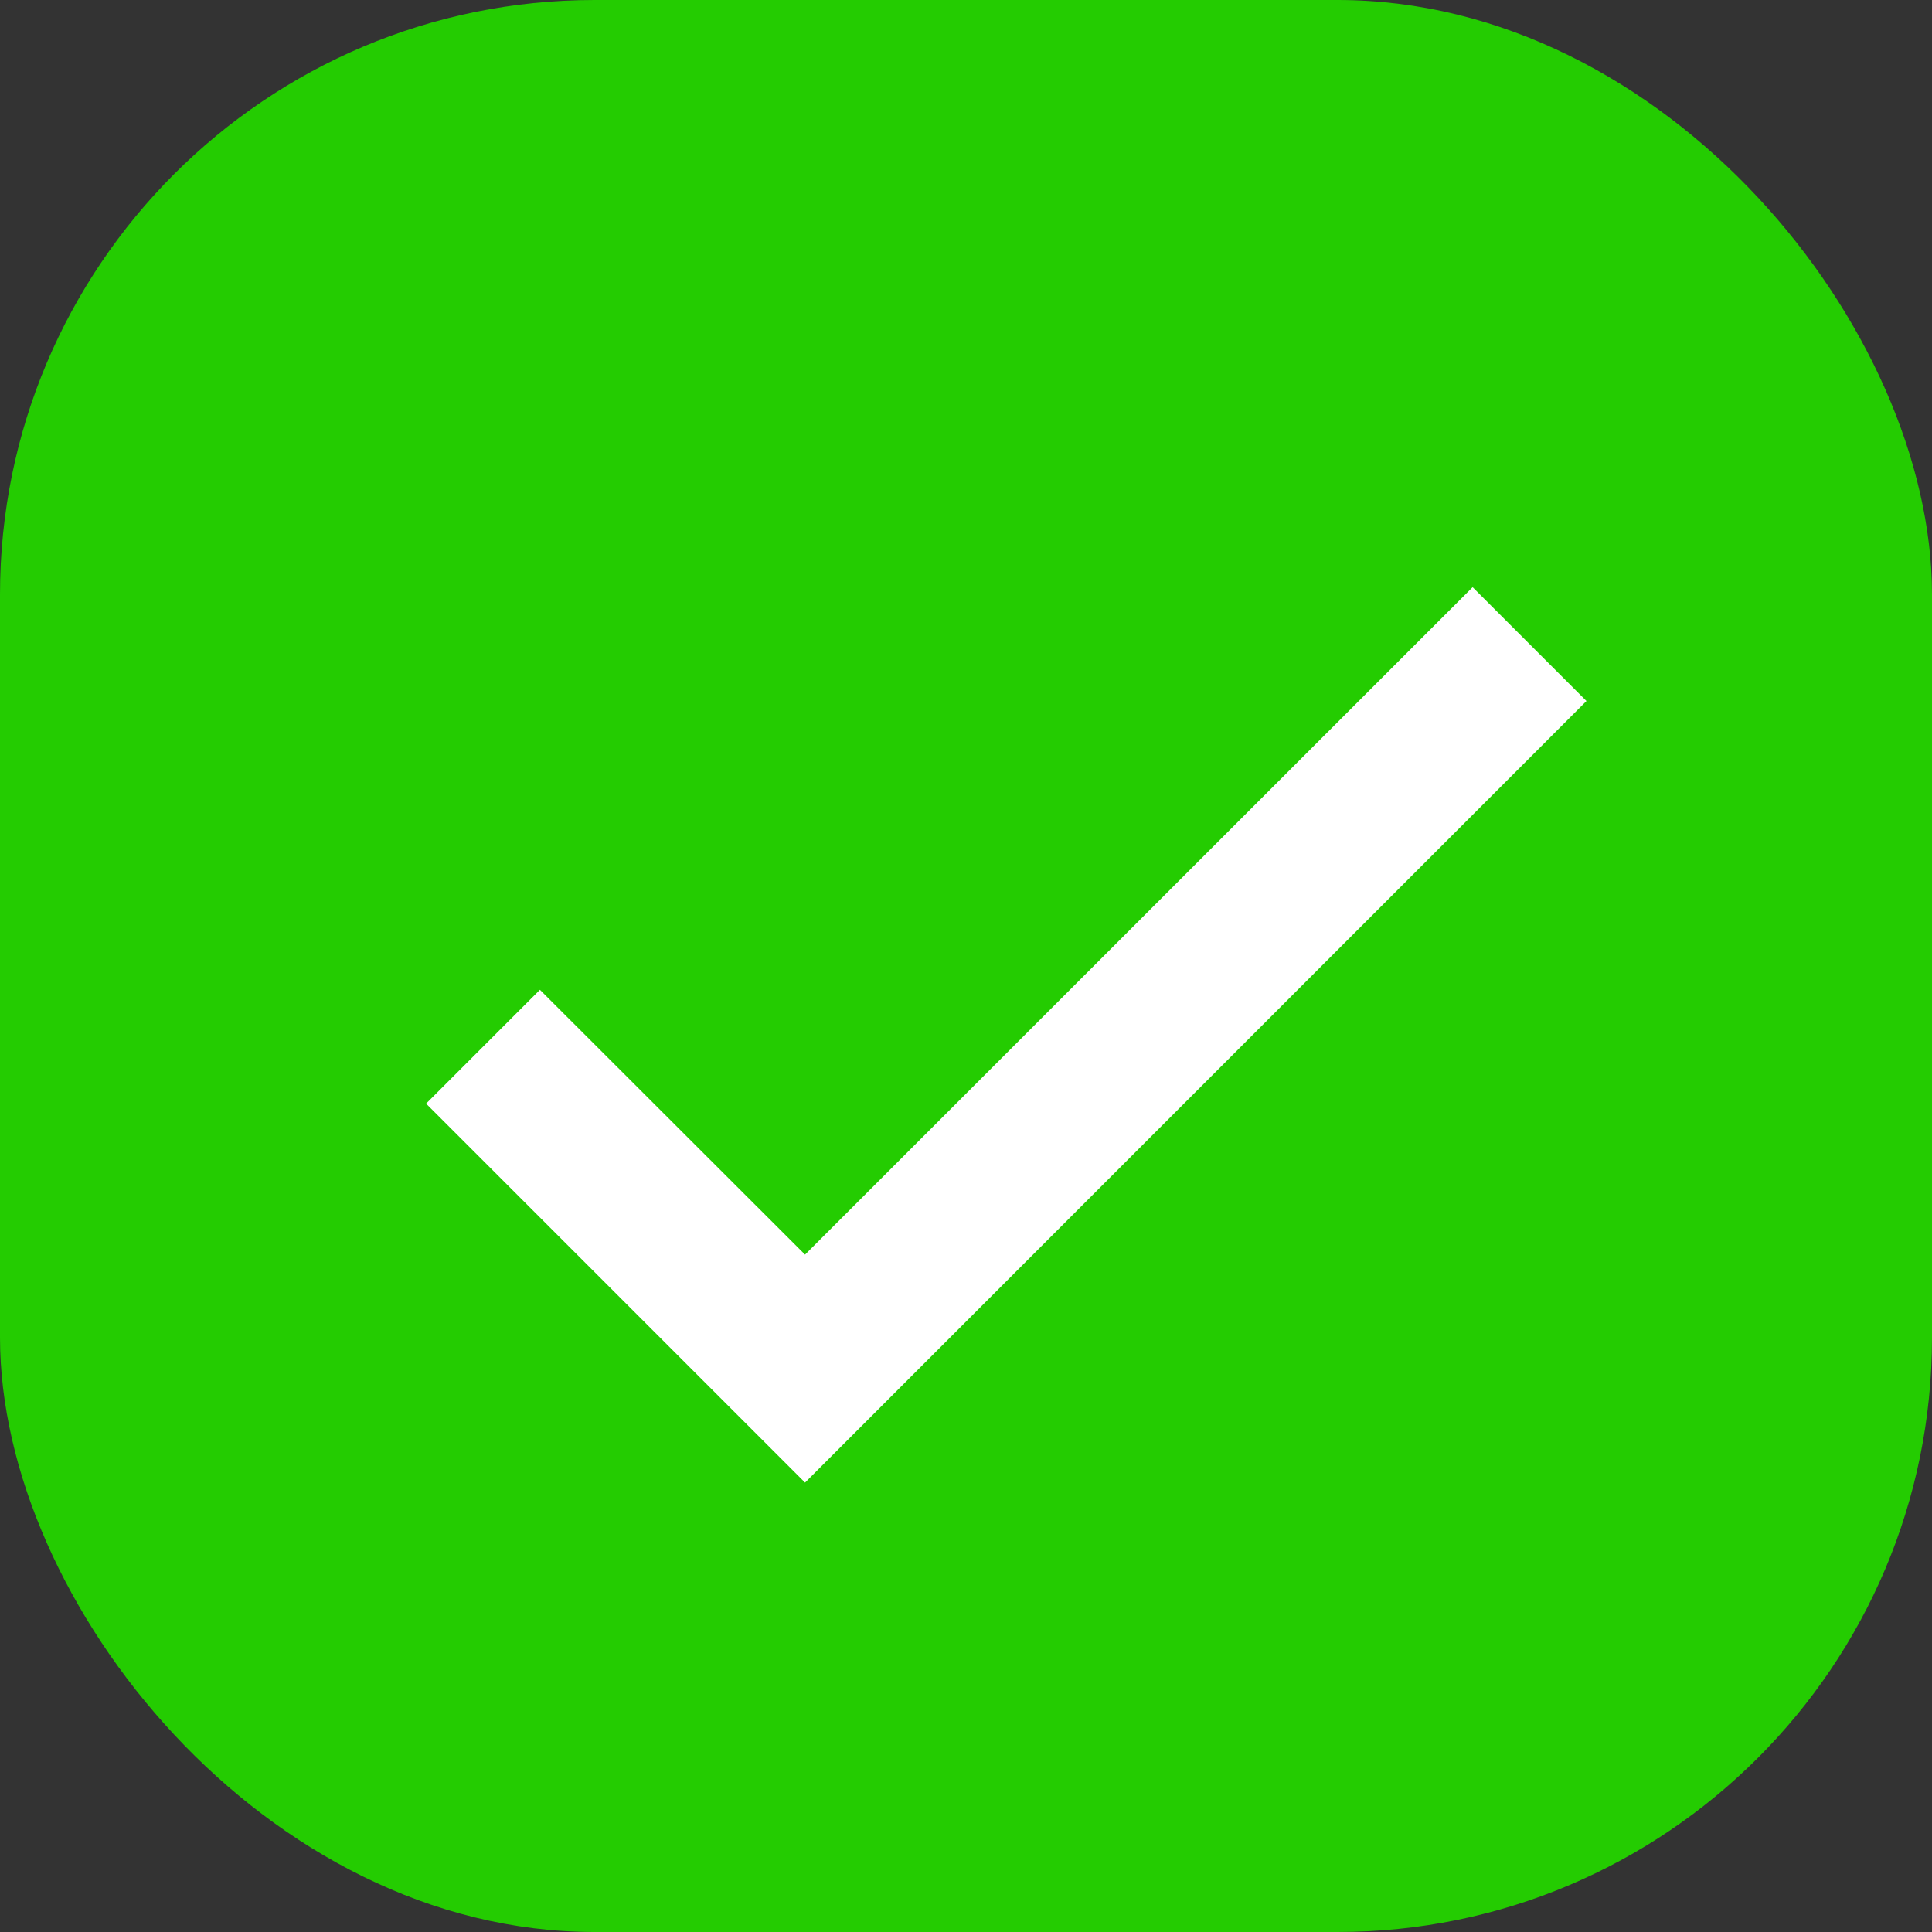
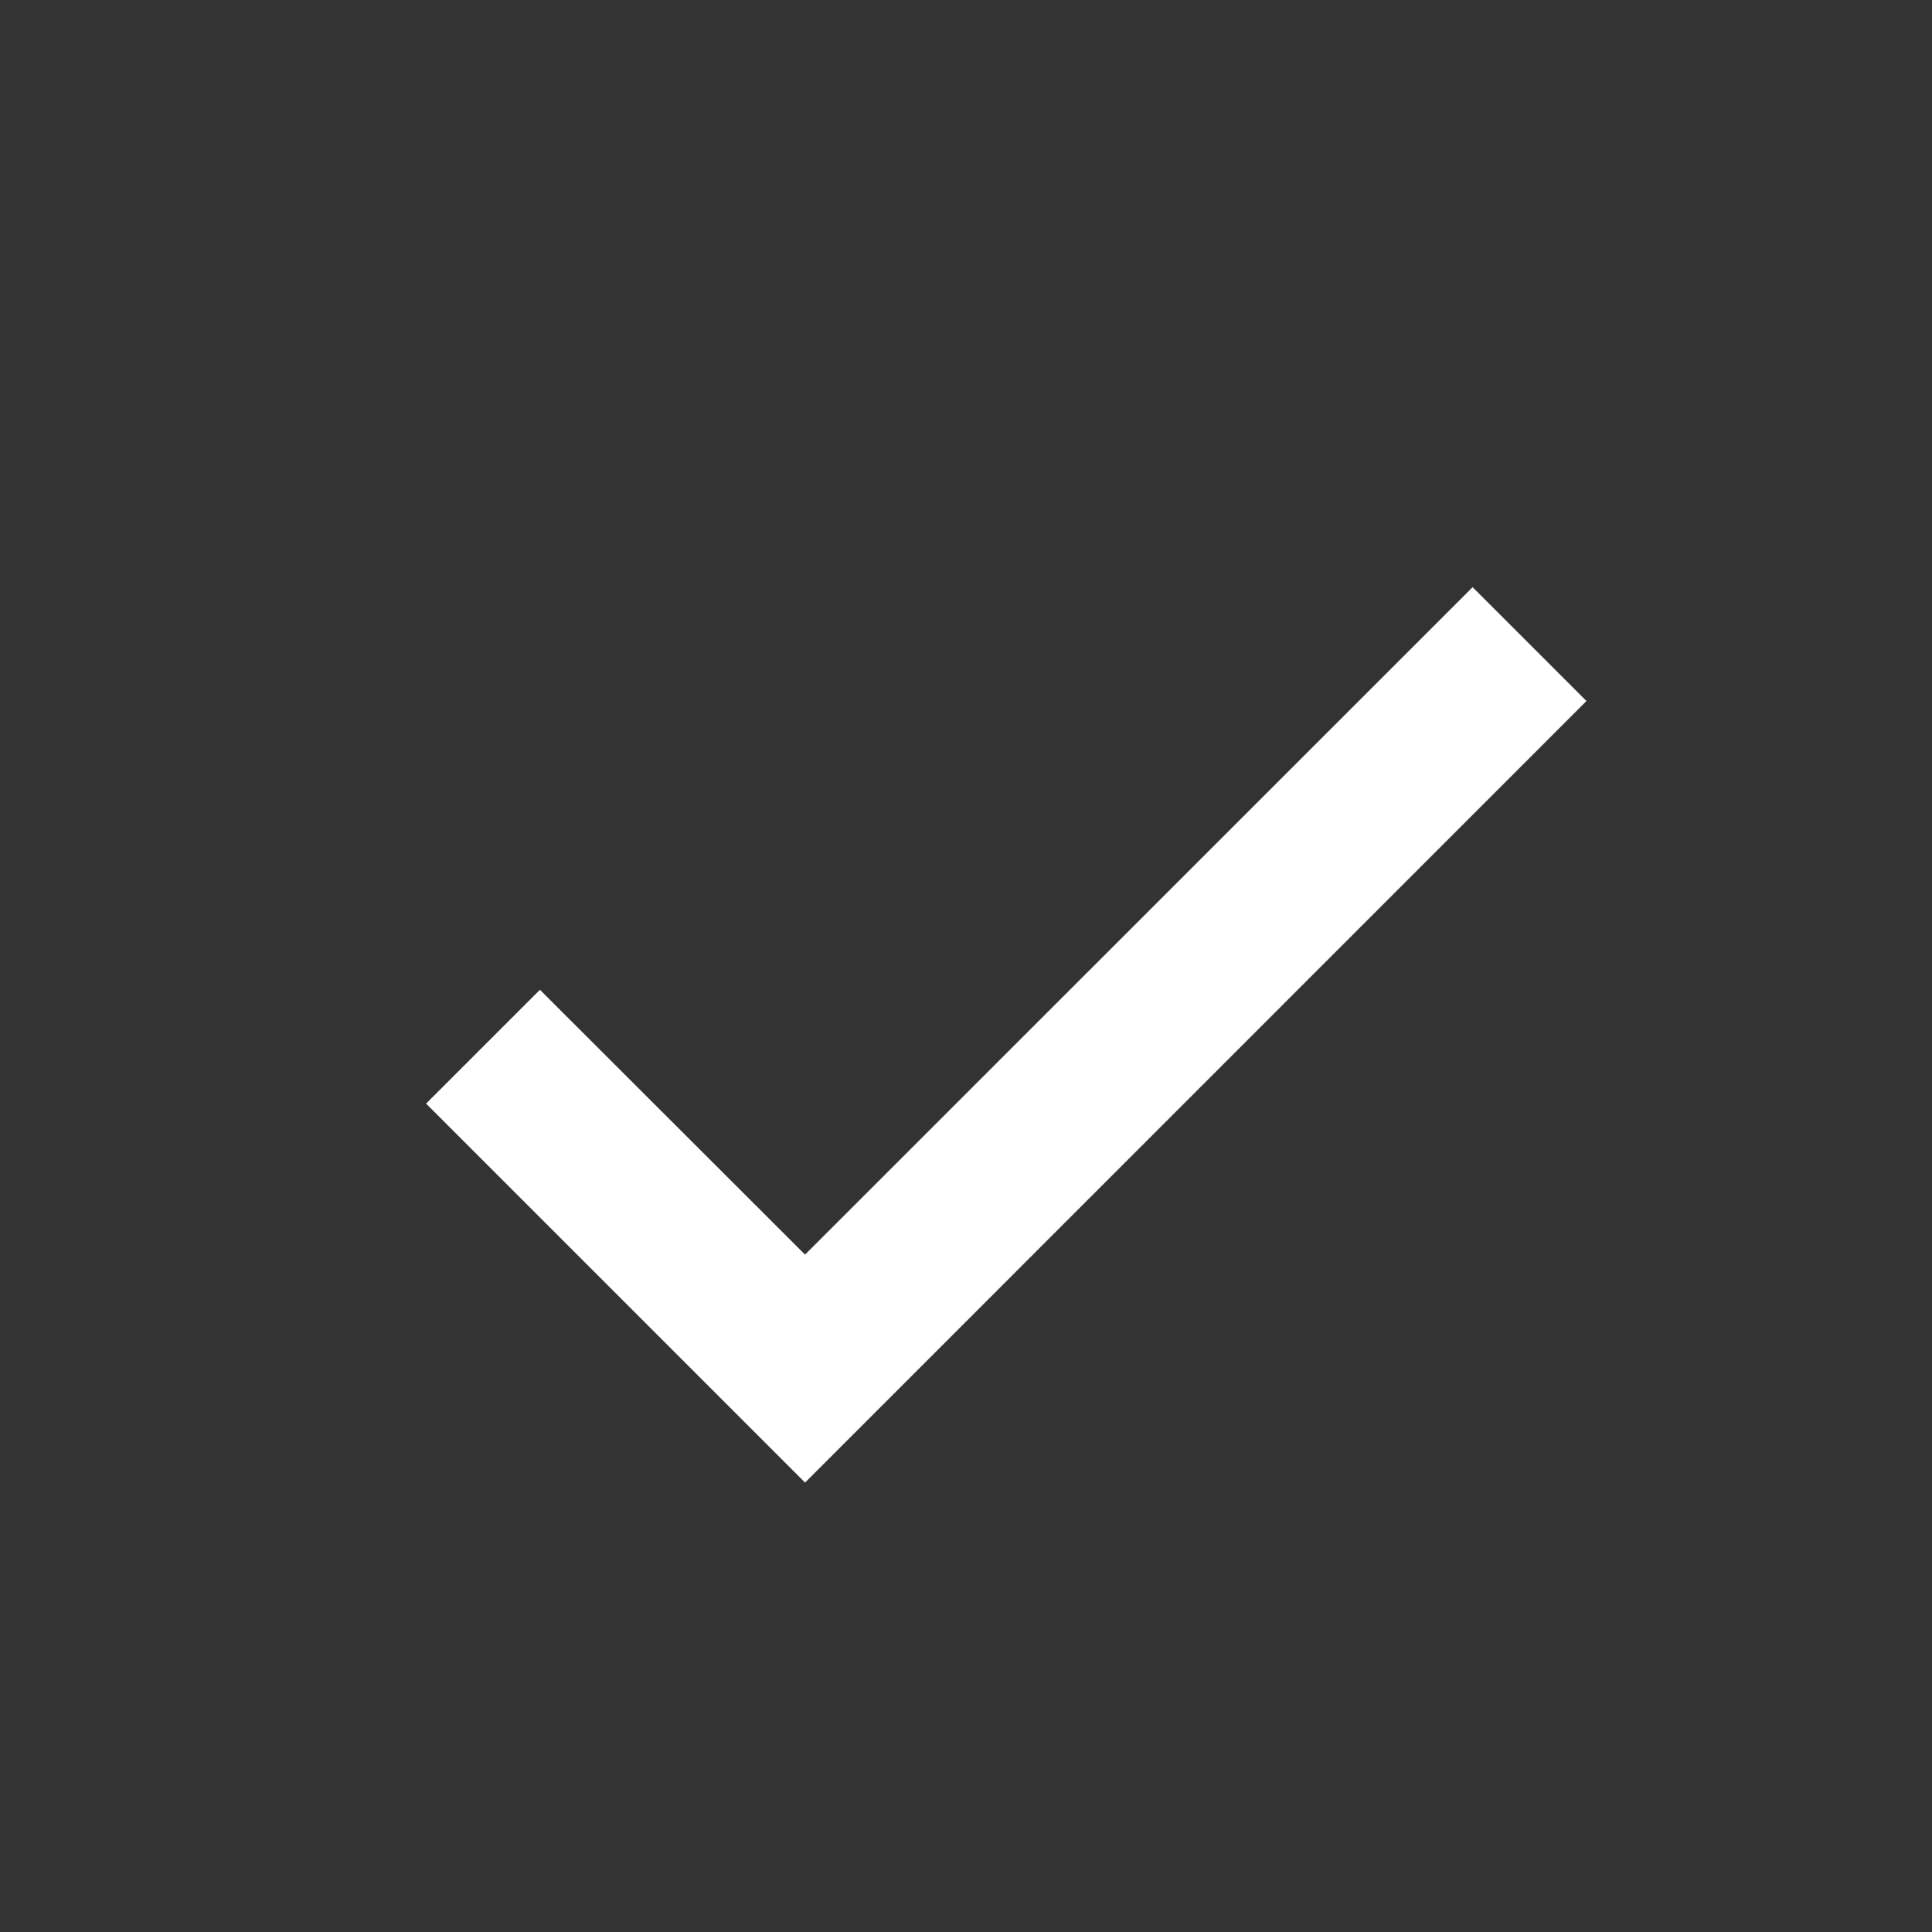
<svg xmlns="http://www.w3.org/2000/svg" width="13" height="13" fill="none">
  <rect width="100%" height="100%" fill="#333333" stroke="none" />
-   <rect width="13" height="13" fill="#24CC01" rx="4" />
  <path fill="#fff" d="M5.417 8.442 3.633 6.66l-.766.766 2.55 2.55 5.258-5.259-.766-.766z" />
</svg>